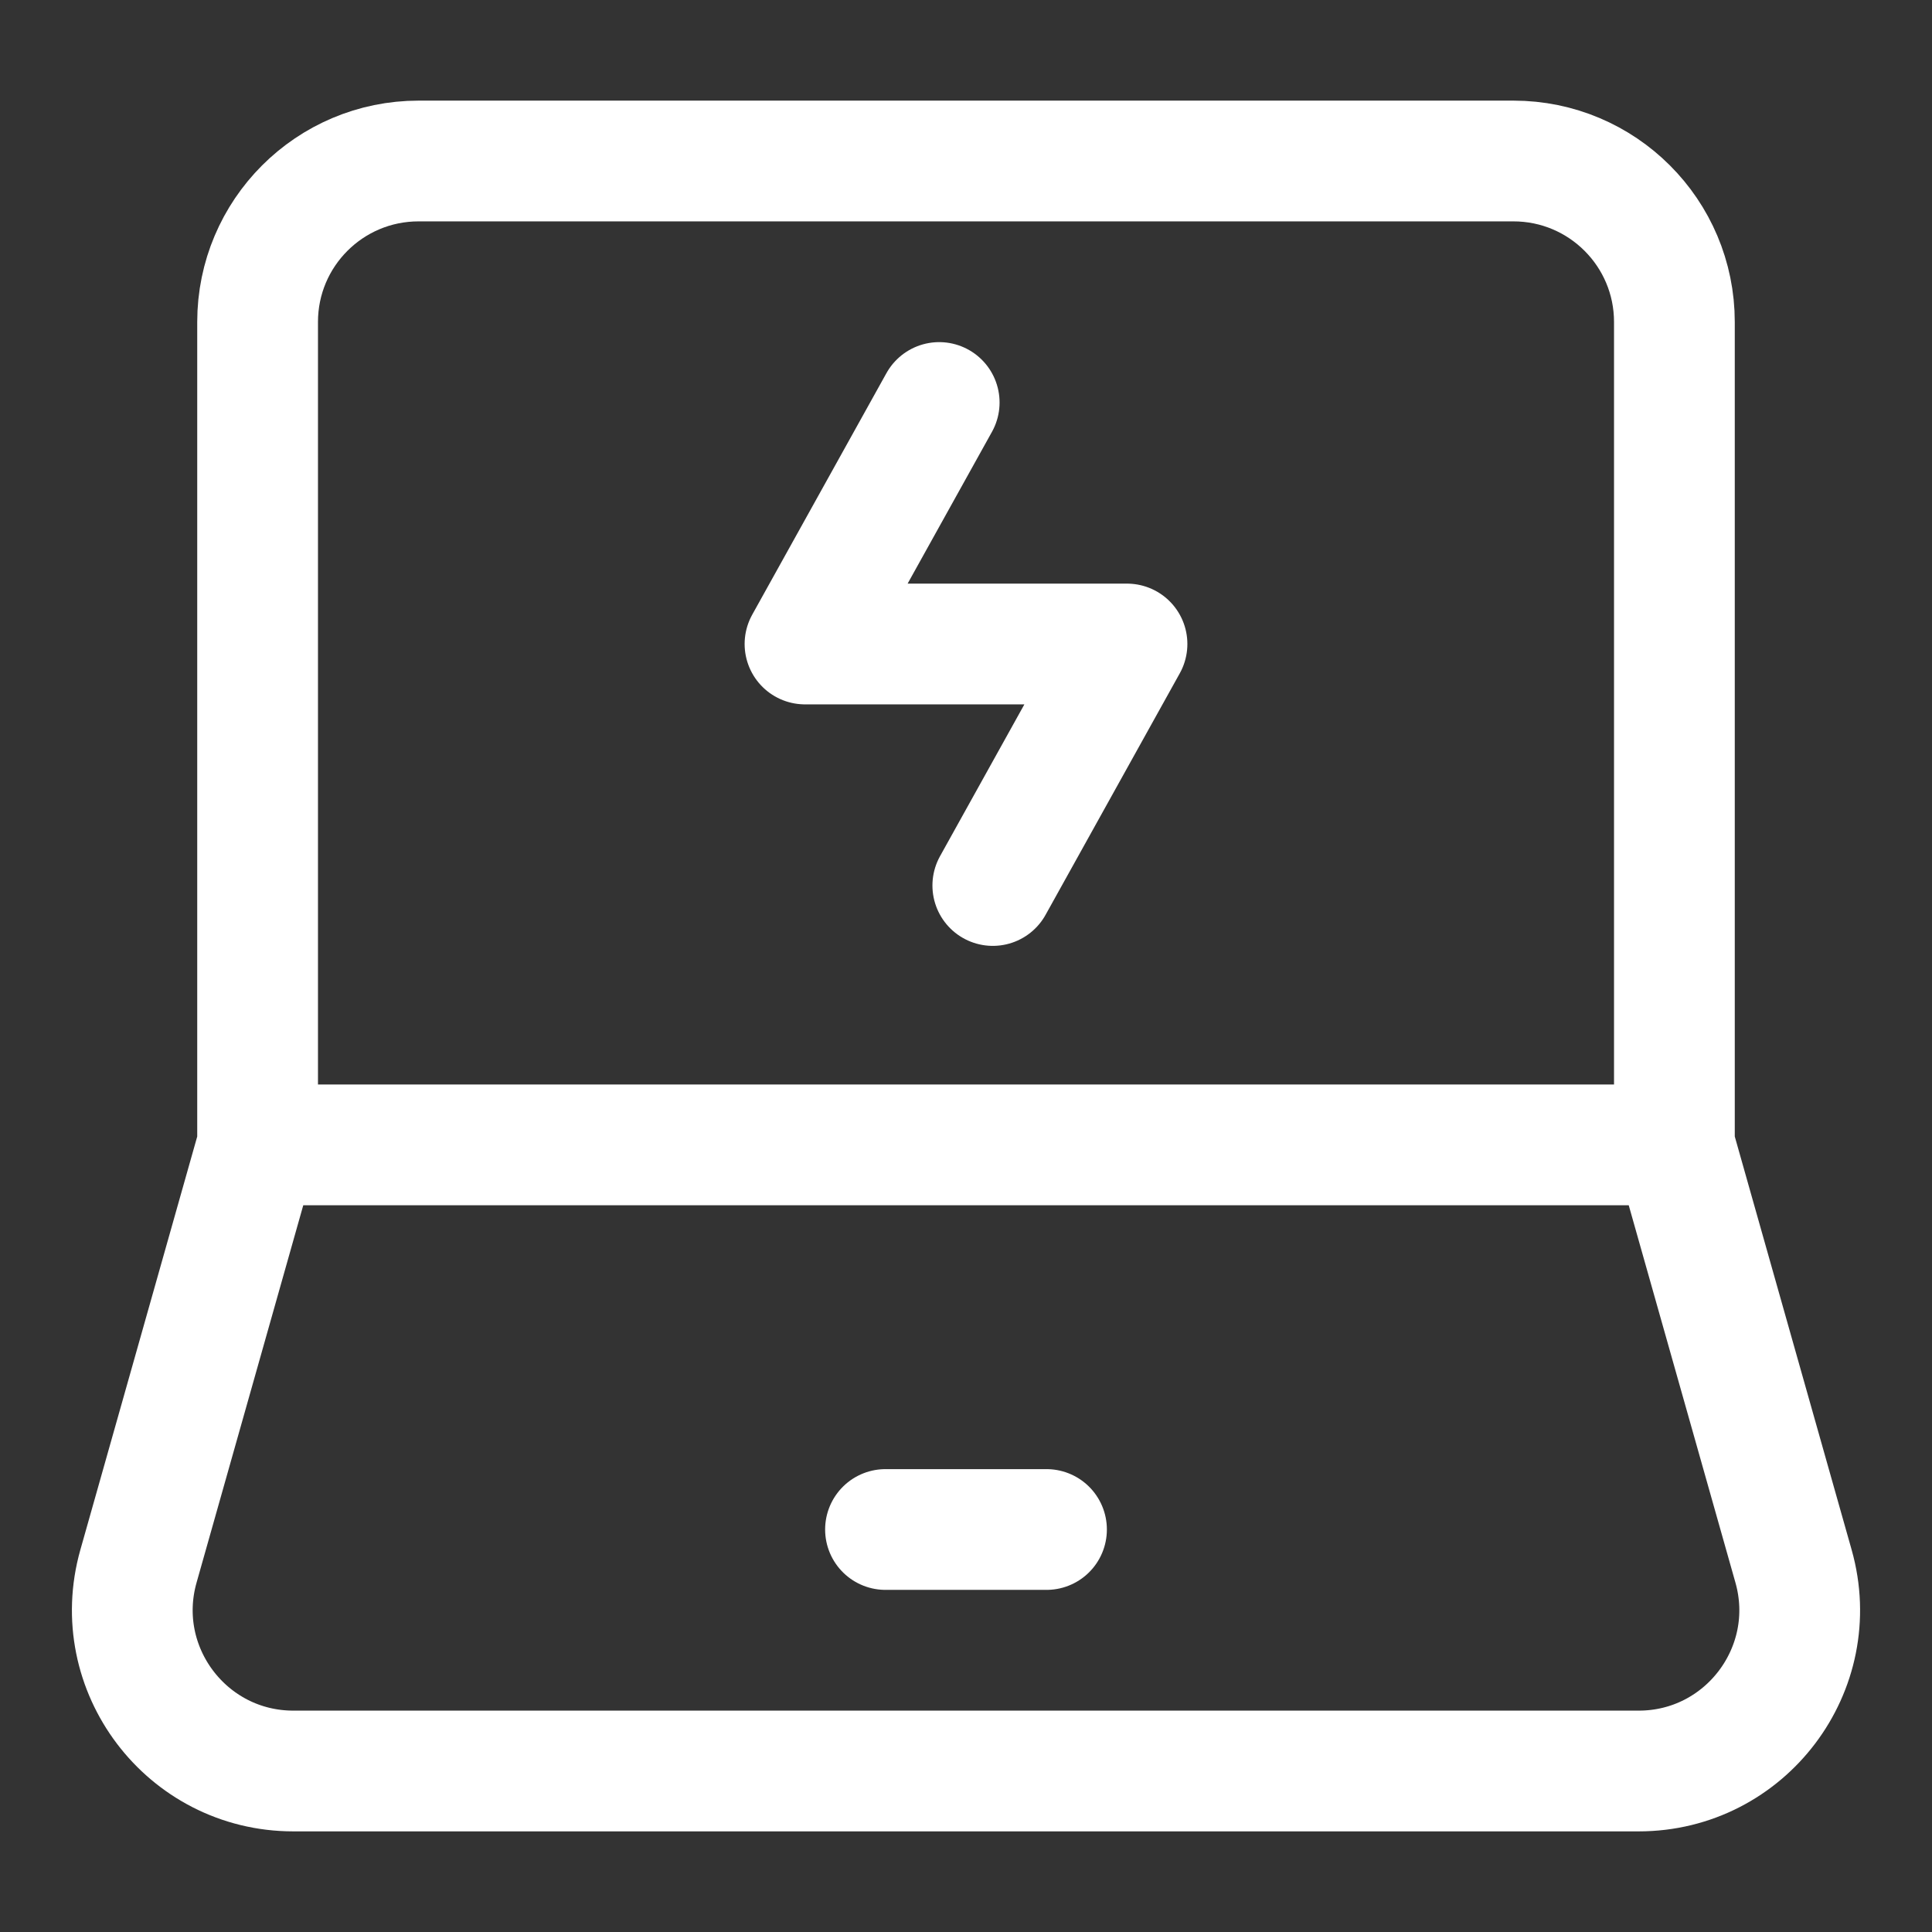
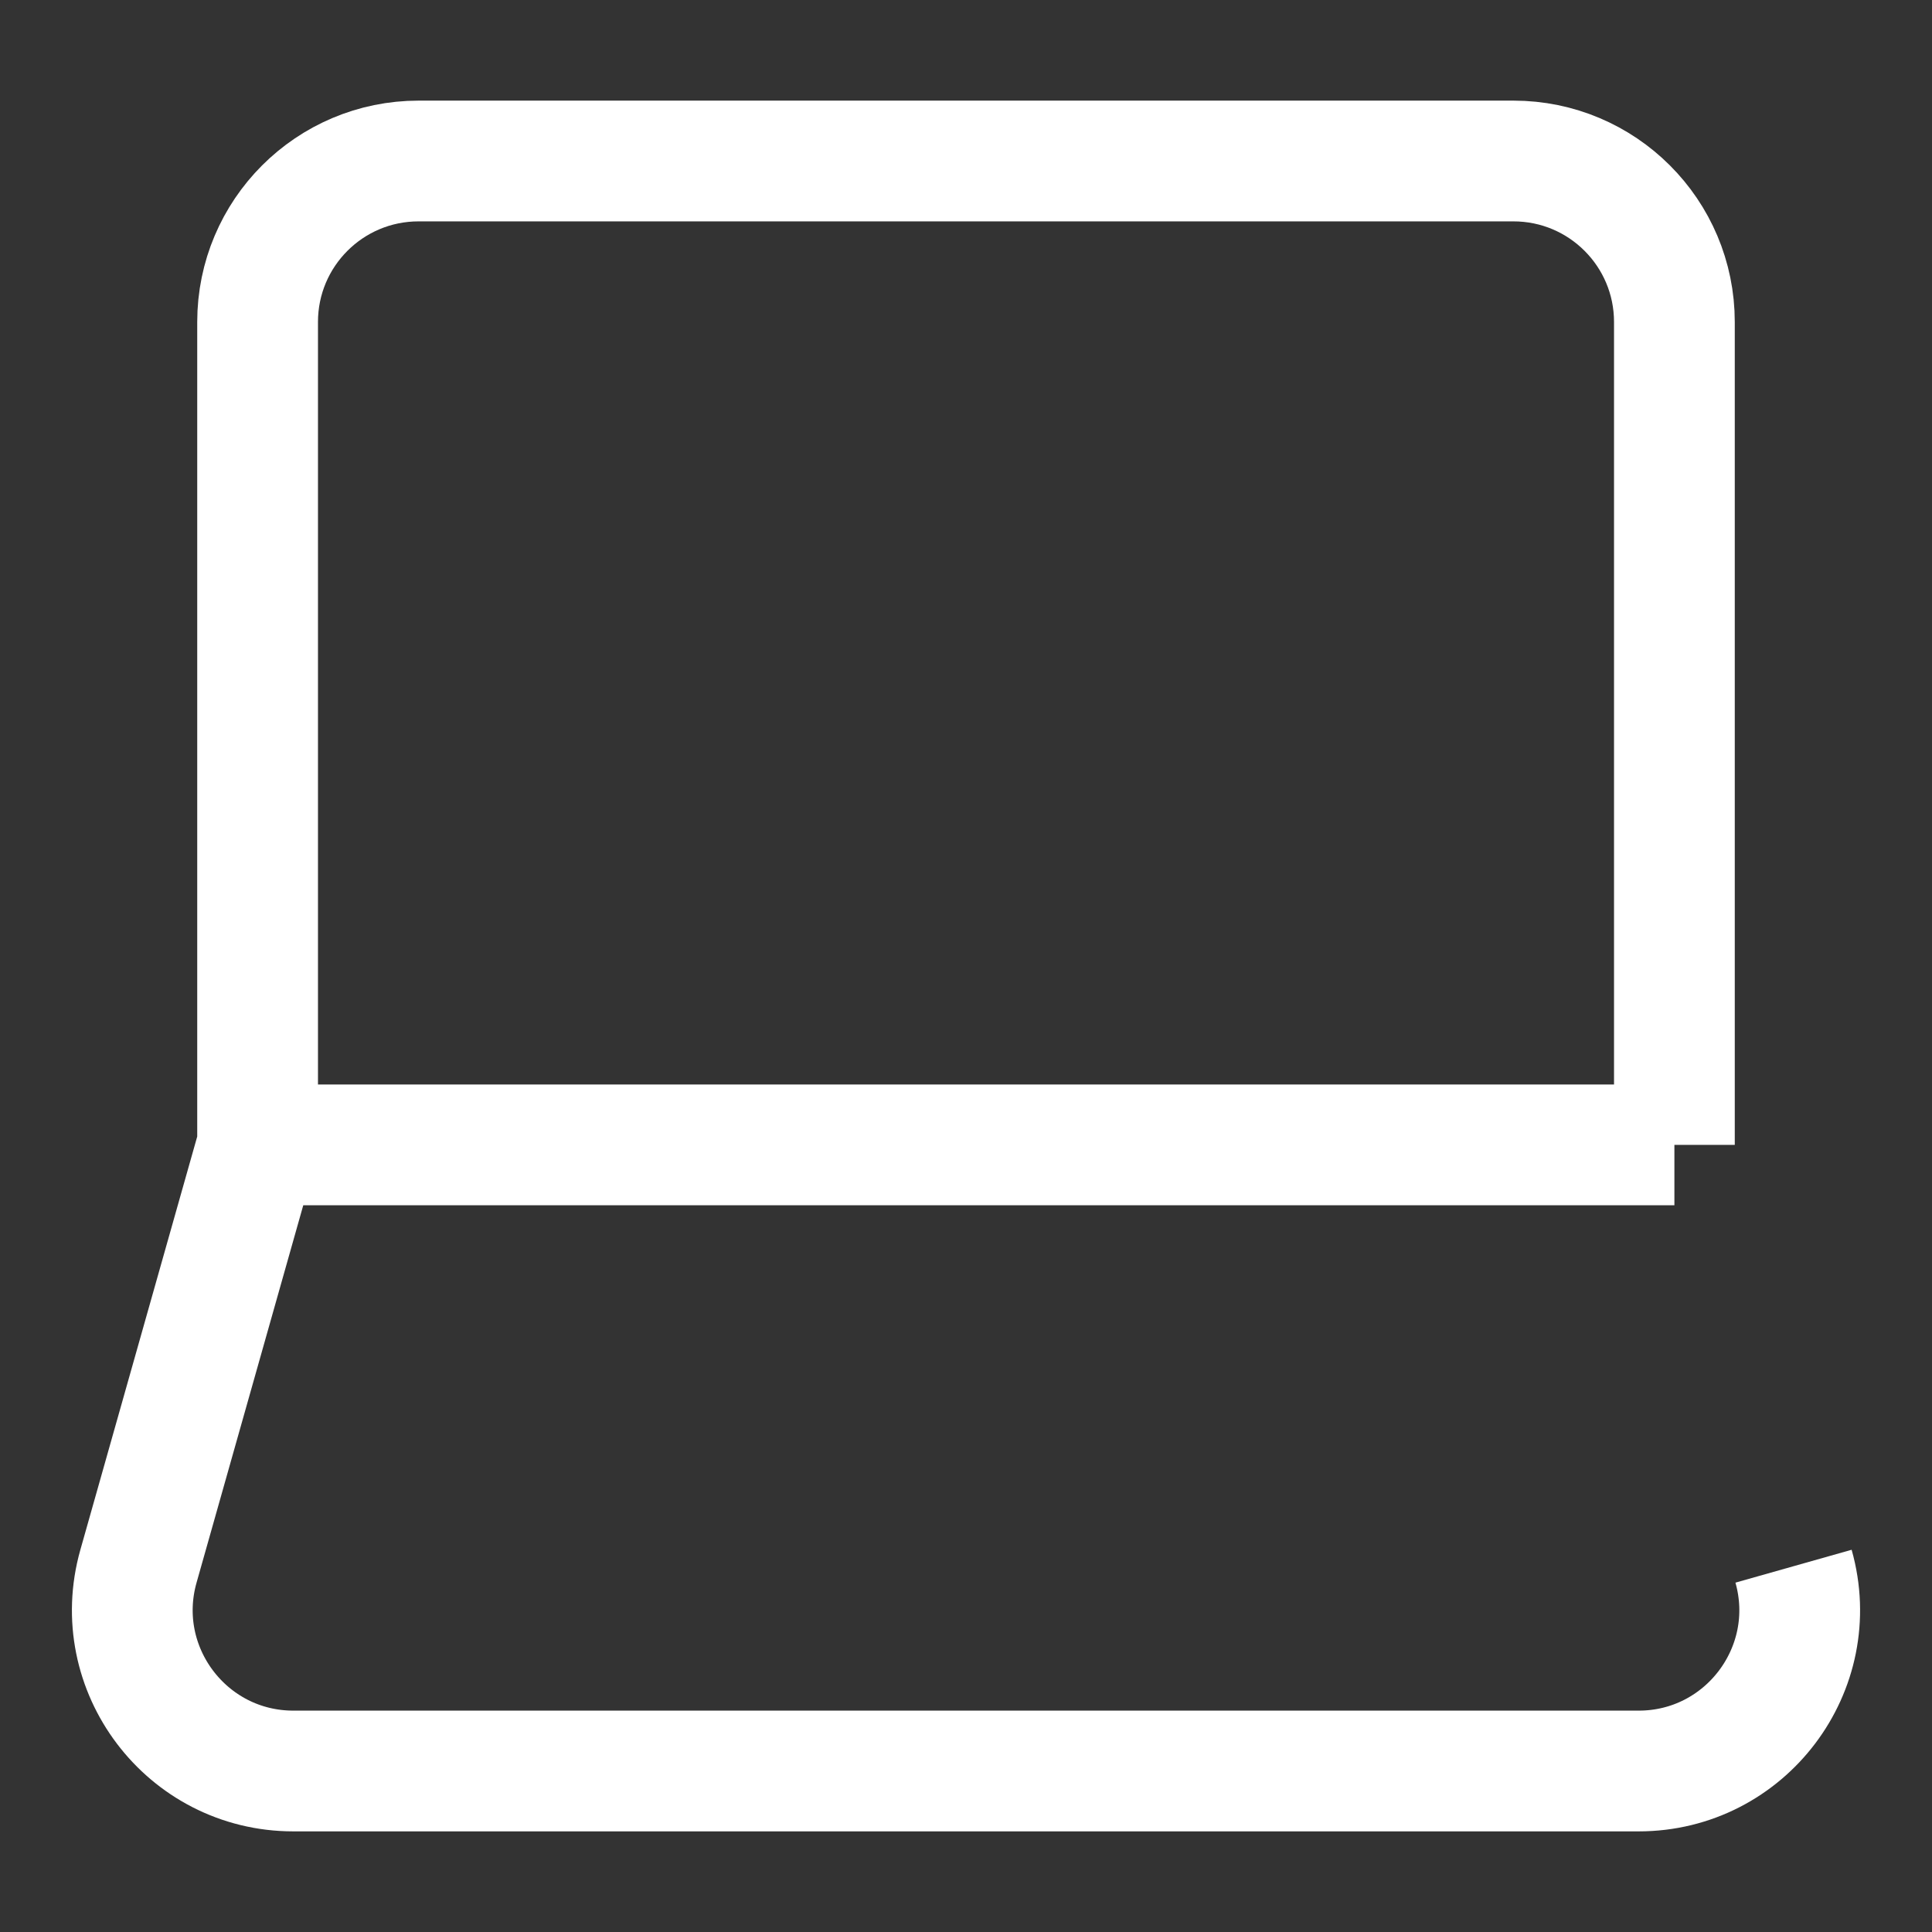
<svg xmlns="http://www.w3.org/2000/svg" width="48px" height="48px" stroke-width="1.5" viewBox="0 0 24 24" fill="none" color="#ffffff">
  <rect x="0" y="0" width="24" height="24" fill="#333333" stroke="none" />
-   <path d="M3.2 14.222V4C3.2 2.895 4.095 2 5.2 2H18.8C19.905 2 20.8 2.895 20.8 4V14.222M3.2 14.222H20.8M3.2 14.222L1.72 19.456C1.359 20.732 2.318 22 3.644 22H20.356C21.682 22 22.641 20.732 22.28 19.456L20.8 14.222" stroke="#ffffff" stroke-width="1.5" />
-   <path d="M11.667 5L10 8H14L12.333 11" stroke="#ffffff" stroke-width="1.5" stroke-linecap="round" stroke-linejoin="round" />
-   <path d="M11 19L13 19" stroke="#ffffff" stroke-width="1.5" stroke-linecap="round" stroke-linejoin="round" />
+   <path d="M3.2 14.222V4C3.2 2.895 4.095 2 5.2 2H18.8C19.905 2 20.8 2.895 20.8 4V14.222M3.2 14.222H20.8M3.2 14.222L1.72 19.456C1.359 20.732 2.318 22 3.644 22H20.356C21.682 22 22.641 20.732 22.28 19.456" stroke="#ffffff" stroke-width="1.5" />
</svg>